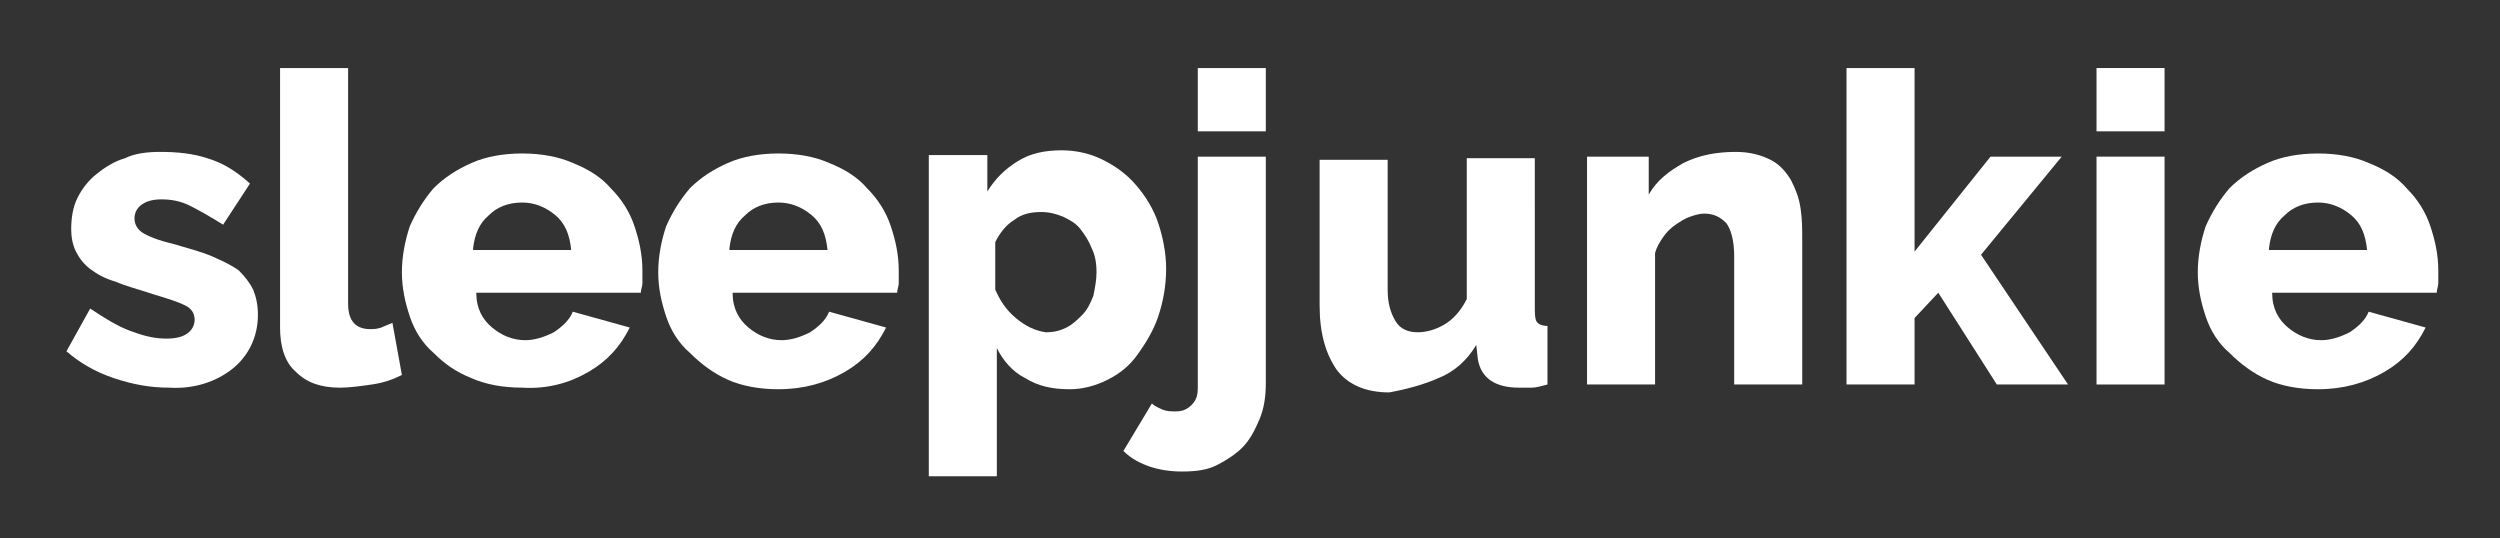
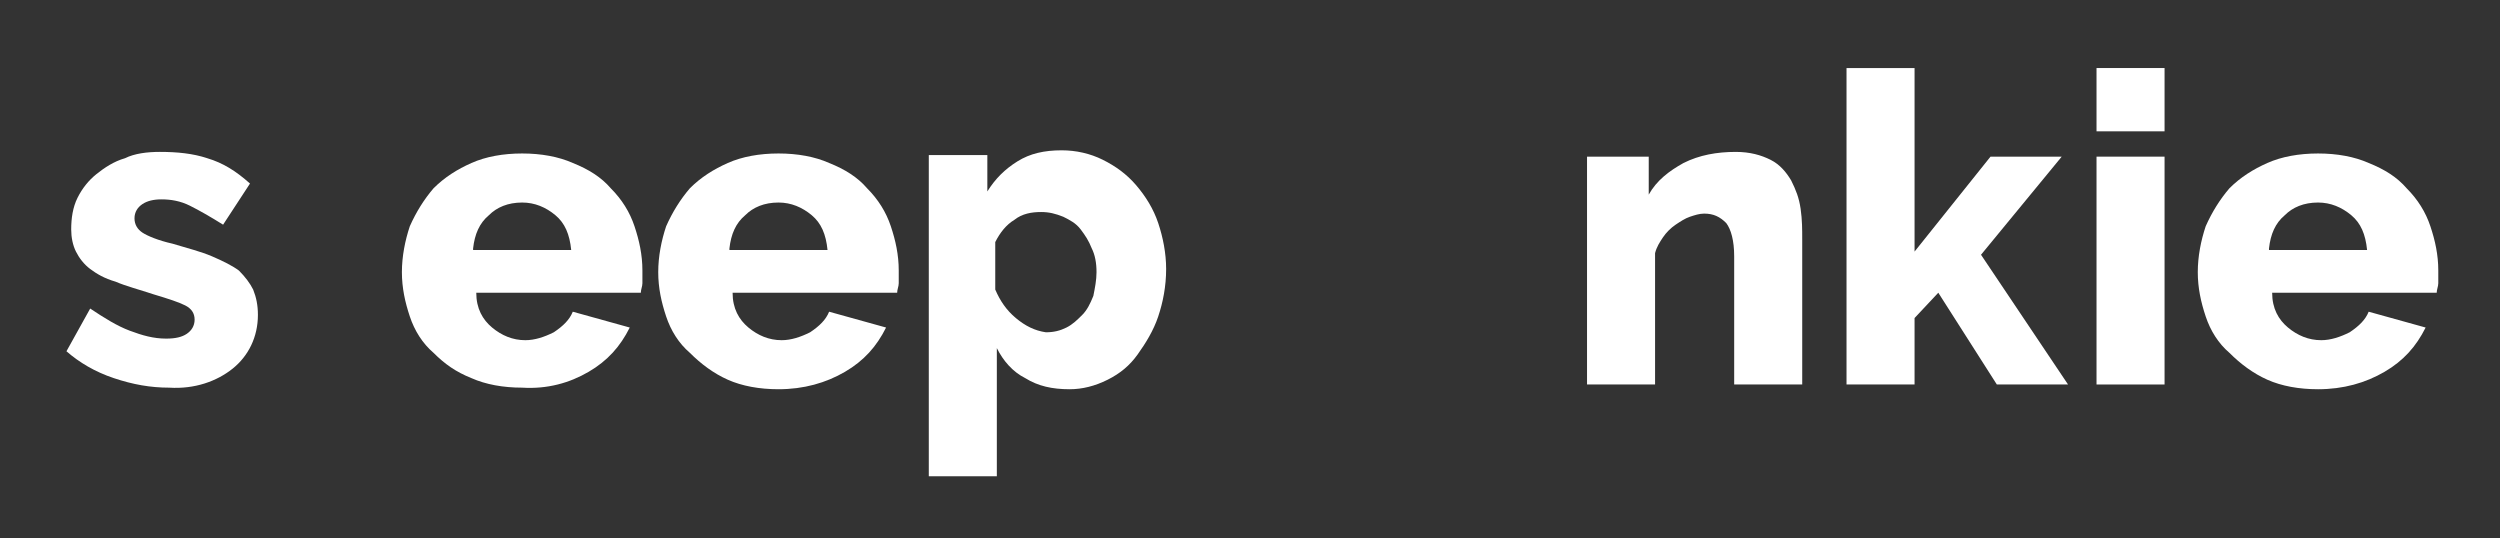
<svg xmlns="http://www.w3.org/2000/svg" id="Layer_1" x="0" y="0" viewBox="0 0 158 34" style="enable-background:new 0 0 158 34" xml:space="preserve">
  <rect x="0" y="0" width="158" height="34" fill="#333333" stroke="none" />
  <style>.st0{fill:#ffffff}</style>
  <g id="Group-6" transform="translate(120 28)">
-     <path id="Fill-1" class="st0" d="M-44.3-19.7h4.3v-4h-4.3v4zm1.2 21.1c.6-.3 1.2-.7 1.6-1.1.5-.5.8-1.1 1.1-1.8.3-.7.4-1.5.4-2.3v-14.3h-4.3v14.6c0 .5-.1.8-.4 1.1-.3.3-.6.4-1 .4-.3 0-.5 0-.8-.1-.2-.1-.5-.2-.7-.4l-1.8 3c.5.5 1.1.8 1.7 1 .6.2 1.3.3 2 .3.9 0 1.6-.1 2.2-.4z" />
-     <path id="Fill-3" class="st0" d="M-29.1-4.1c1-.4 1.8-1.1 2.4-2.1l.1.9c.2 1.2 1.1 1.8 2.6 1.8h.8c.3 0 .6-.1 1-.2v-3.7c-.3 0-.6-.1-.7-.3-.1-.2-.1-.5-.1-.9V-18h-4.3v8.9c-.4.8-.9 1.3-1.4 1.6-.5.3-1.1.5-1.7.5-.6 0-1.1-.2-1.4-.7-.3-.5-.5-1.1-.5-2v-8.2h-4.3v9.2c0 1.8.4 3.1 1.1 4.1.7.9 1.8 1.4 3.3 1.4 1.1-.2 2.2-.5 3.1-.9" />
    <path id="Fill-4" class="st0" d="M-6.1-12.9c0-.6 0-1.2-.1-1.9s-.3-1.2-.6-1.8c-.3-.5-.7-1-1.3-1.3-.6-.3-1.3-.5-2.2-.5-1.2 0-2.3.2-3.3.7-.9.5-1.7 1.1-2.2 2v-2.4h-3.9v14.4h4.3V-12c.1-.4.3-.7.5-1 .2-.3.5-.6.8-.8.3-.2.6-.4.9-.5.3-.1.6-.2.9-.2.6 0 1 .2 1.4.6.3.4.5 1.1.5 2.1v8.1h4.3v-9.2" />
    <path id="Fill-6" class="st0" d="m10.7-3.7-5.5-8.2 5.1-6.2H5.8l-4.8 6v-11.6h-4.3v20H1v-4.2l1.5-1.6 3.7 5.8h4.5" />
    <path id="Fill-7" class="st0" d="M12.5-19.7h4.3v-4h-4.3v4zm0 16h4.3v-14.4h-4.3v14.4z" />
    <path id="Fill-9" class="st0" d="M23.4-12.3c.1-.9.4-1.6 1-2.1.5-.5 1.2-.8 2.1-.8.8 0 1.5.3 2.1.8.6.5.9 1.2 1 2.2h-6.2zm7.3 7.8c1.2-.7 2-1.6 2.6-2.8l-3.6-1c-.2.5-.6.9-1.2 1.3-.6.3-1.2.5-1.8.5-.8 0-1.5-.3-2.1-.8-.6-.5-1-1.2-1-2.2H34c0-.2.1-.4.1-.6v-.8c0-1-.2-1.9-.5-2.8-.3-.9-.8-1.7-1.5-2.4-.6-.7-1.4-1.2-2.4-1.6-.9-.4-2-.6-3.2-.6-1.2 0-2.3.2-3.2.6-.9.4-1.7.9-2.4 1.6-.6.7-1.1 1.5-1.5 2.4-.3.9-.5 1.9-.5 2.9s.2 1.9.5 2.8c.3.9.8 1.7 1.5 2.3.7.7 1.5 1.3 2.4 1.7.9.4 2 .6 3.2.6 1.6 0 3-.4 4.2-1.1z" />
    <path id="Fill-10" class="st0" d="M-105.3-4.7c1-.8 1.6-2 1.6-3.4 0-.6-.1-1.1-.3-1.6-.2-.4-.5-.8-.9-1.2-.4-.3-1-.6-1.7-.9-.7-.3-1.5-.5-2.5-.8-.9-.2-1.6-.5-1.9-.7-.3-.2-.5-.5-.5-.9s.2-.7.5-.9c.3-.2.7-.3 1.2-.3.6 0 1.2.1 1.8.4.6.3 1.3.7 2.1 1.2l1.7-2.6c-.9-.8-1.7-1.3-2.7-1.6-.9-.3-1.9-.4-3-.4-.8 0-1.6.1-2.2.4-.7.2-1.3.6-1.8 1s-.9.9-1.2 1.5c-.3.6-.4 1.3-.4 2 0 .5.1 1 .3 1.4.2.4.5.8.9 1.1.4.3.9.6 1.6.8.7.3 1.5.5 2.4.8 1 .3 1.6.5 2 .7.4.2.6.5.6.9s-.2.7-.5.9c-.3.2-.7.3-1.3.3-.8 0-1.5-.2-2.3-.5-.8-.3-1.6-.8-2.5-1.4l-1.5 2.7c.8.7 1.8 1.3 3 1.7 1.2.4 2.3.6 3.5.6 1.6.1 3-.4 4-1.2" />
-     <path id="Fill-12" class="st0" d="M-102.3-7.3c0 1.2.3 2.2 1 2.8.7.7 1.6 1 2.8 1 .6 0 1.3-.1 2-.2s1.3-.3 1.9-.6l-.6-3.3c-.2.1-.5.2-.7.3-.3.1-.5.1-.7.1-.9 0-1.4-.5-1.4-1.6v-14.9h-4.3v16.4" />
    <path id="Fill-14" class="st0" d="M-90.1-12.3c.1-.9.4-1.6 1-2.1.5-.5 1.2-.8 2.1-.8.8 0 1.5.3 2.1.8.6.5.9 1.2 1 2.2h-6.2zm7.3 7.8c1.2-.7 2-1.6 2.6-2.8l-3.6-1c-.2.5-.6.9-1.2 1.3-.6.3-1.2.5-1.8.5-.8 0-1.5-.3-2.1-.8-.6-.5-1-1.2-1-2.2h10.4c0-.2.1-.4.1-.6v-.8c0-1-.2-1.9-.5-2.8-.3-.9-.8-1.7-1.5-2.4-.6-.7-1.4-1.2-2.4-1.6-.9-.4-2-.6-3.2-.6-1.2 0-2.3.2-3.2.6-.9.4-1.7.9-2.4 1.6-.6.7-1.1 1.5-1.5 2.4-.3.9-.5 1.9-.5 2.9s.2 1.9.5 2.8c.3.9.8 1.7 1.5 2.3.7.7 1.4 1.2 2.4 1.6.9.4 2 .6 3.2.6 1.6.1 3-.3 4.2-1z" />
    <path id="Fill-15" class="st0" d="M-73.9-12.3c.1-.9.4-1.6 1-2.1.5-.5 1.2-.8 2.1-.8.8 0 1.5.3 2.1.8.6.5.9 1.2 1 2.2h-6.2zm7.3 7.8c1.2-.7 2-1.6 2.6-2.8l-3.6-1c-.2.5-.6.9-1.2 1.3-.6.3-1.2.5-1.8.5-.8 0-1.5-.3-2.1-.8-.6-.5-1-1.2-1-2.2h10.4c0-.2.1-.4.1-.6v-.8c0-1-.2-1.9-.5-2.8-.3-.9-.8-1.7-1.5-2.4-.6-.7-1.4-1.2-2.4-1.6-.9-.4-2-.6-3.2-.6-1.2 0-2.3.2-3.2.6-.9.4-1.7.9-2.4 1.6-.6.7-1.1 1.5-1.5 2.4-.3.9-.5 1.9-.5 2.9s.2 1.9.5 2.8c.3.9.8 1.7 1.5 2.3.7.7 1.5 1.3 2.4 1.7.9.4 2 .6 3.2.6 1.6 0 3-.4 4.2-1.1z" />
    <path id="Fill-17" class="st0" d="M-55.8-7.9c-.6-.5-1-1.1-1.3-1.8v-3c.3-.6.7-1.1 1.2-1.4.5-.4 1.1-.5 1.7-.5.5 0 .9.1 1.4.3.4.2.8.4 1.1.8s.5.7.7 1.2c.2.4.3.9.3 1.5 0 .5-.1 1-.2 1.5-.2.5-.4.9-.7 1.2-.3.3-.6.6-1 .8-.4.2-.8.3-1.3.3-.7-.1-1.3-.4-1.9-.9zM-50-4c.8-.4 1.4-.9 1.9-1.6.5-.7 1-1.5 1.3-2.4.3-.9.5-1.9.5-3 0-1-.2-2-.5-2.9-.3-.9-.8-1.7-1.4-2.4-.6-.7-1.3-1.2-2.1-1.6-.8-.4-1.7-.6-2.6-.6-1.1 0-2 .2-2.8.7-.8.5-1.4 1.1-1.9 1.9v-2.3h-3.7V2.1h4.3V-6c.4.8 1 1.5 1.8 1.9.8.5 1.7.7 2.8.7.8 0 1.6-.2 2.4-.6z" />
  </g>
</svg>